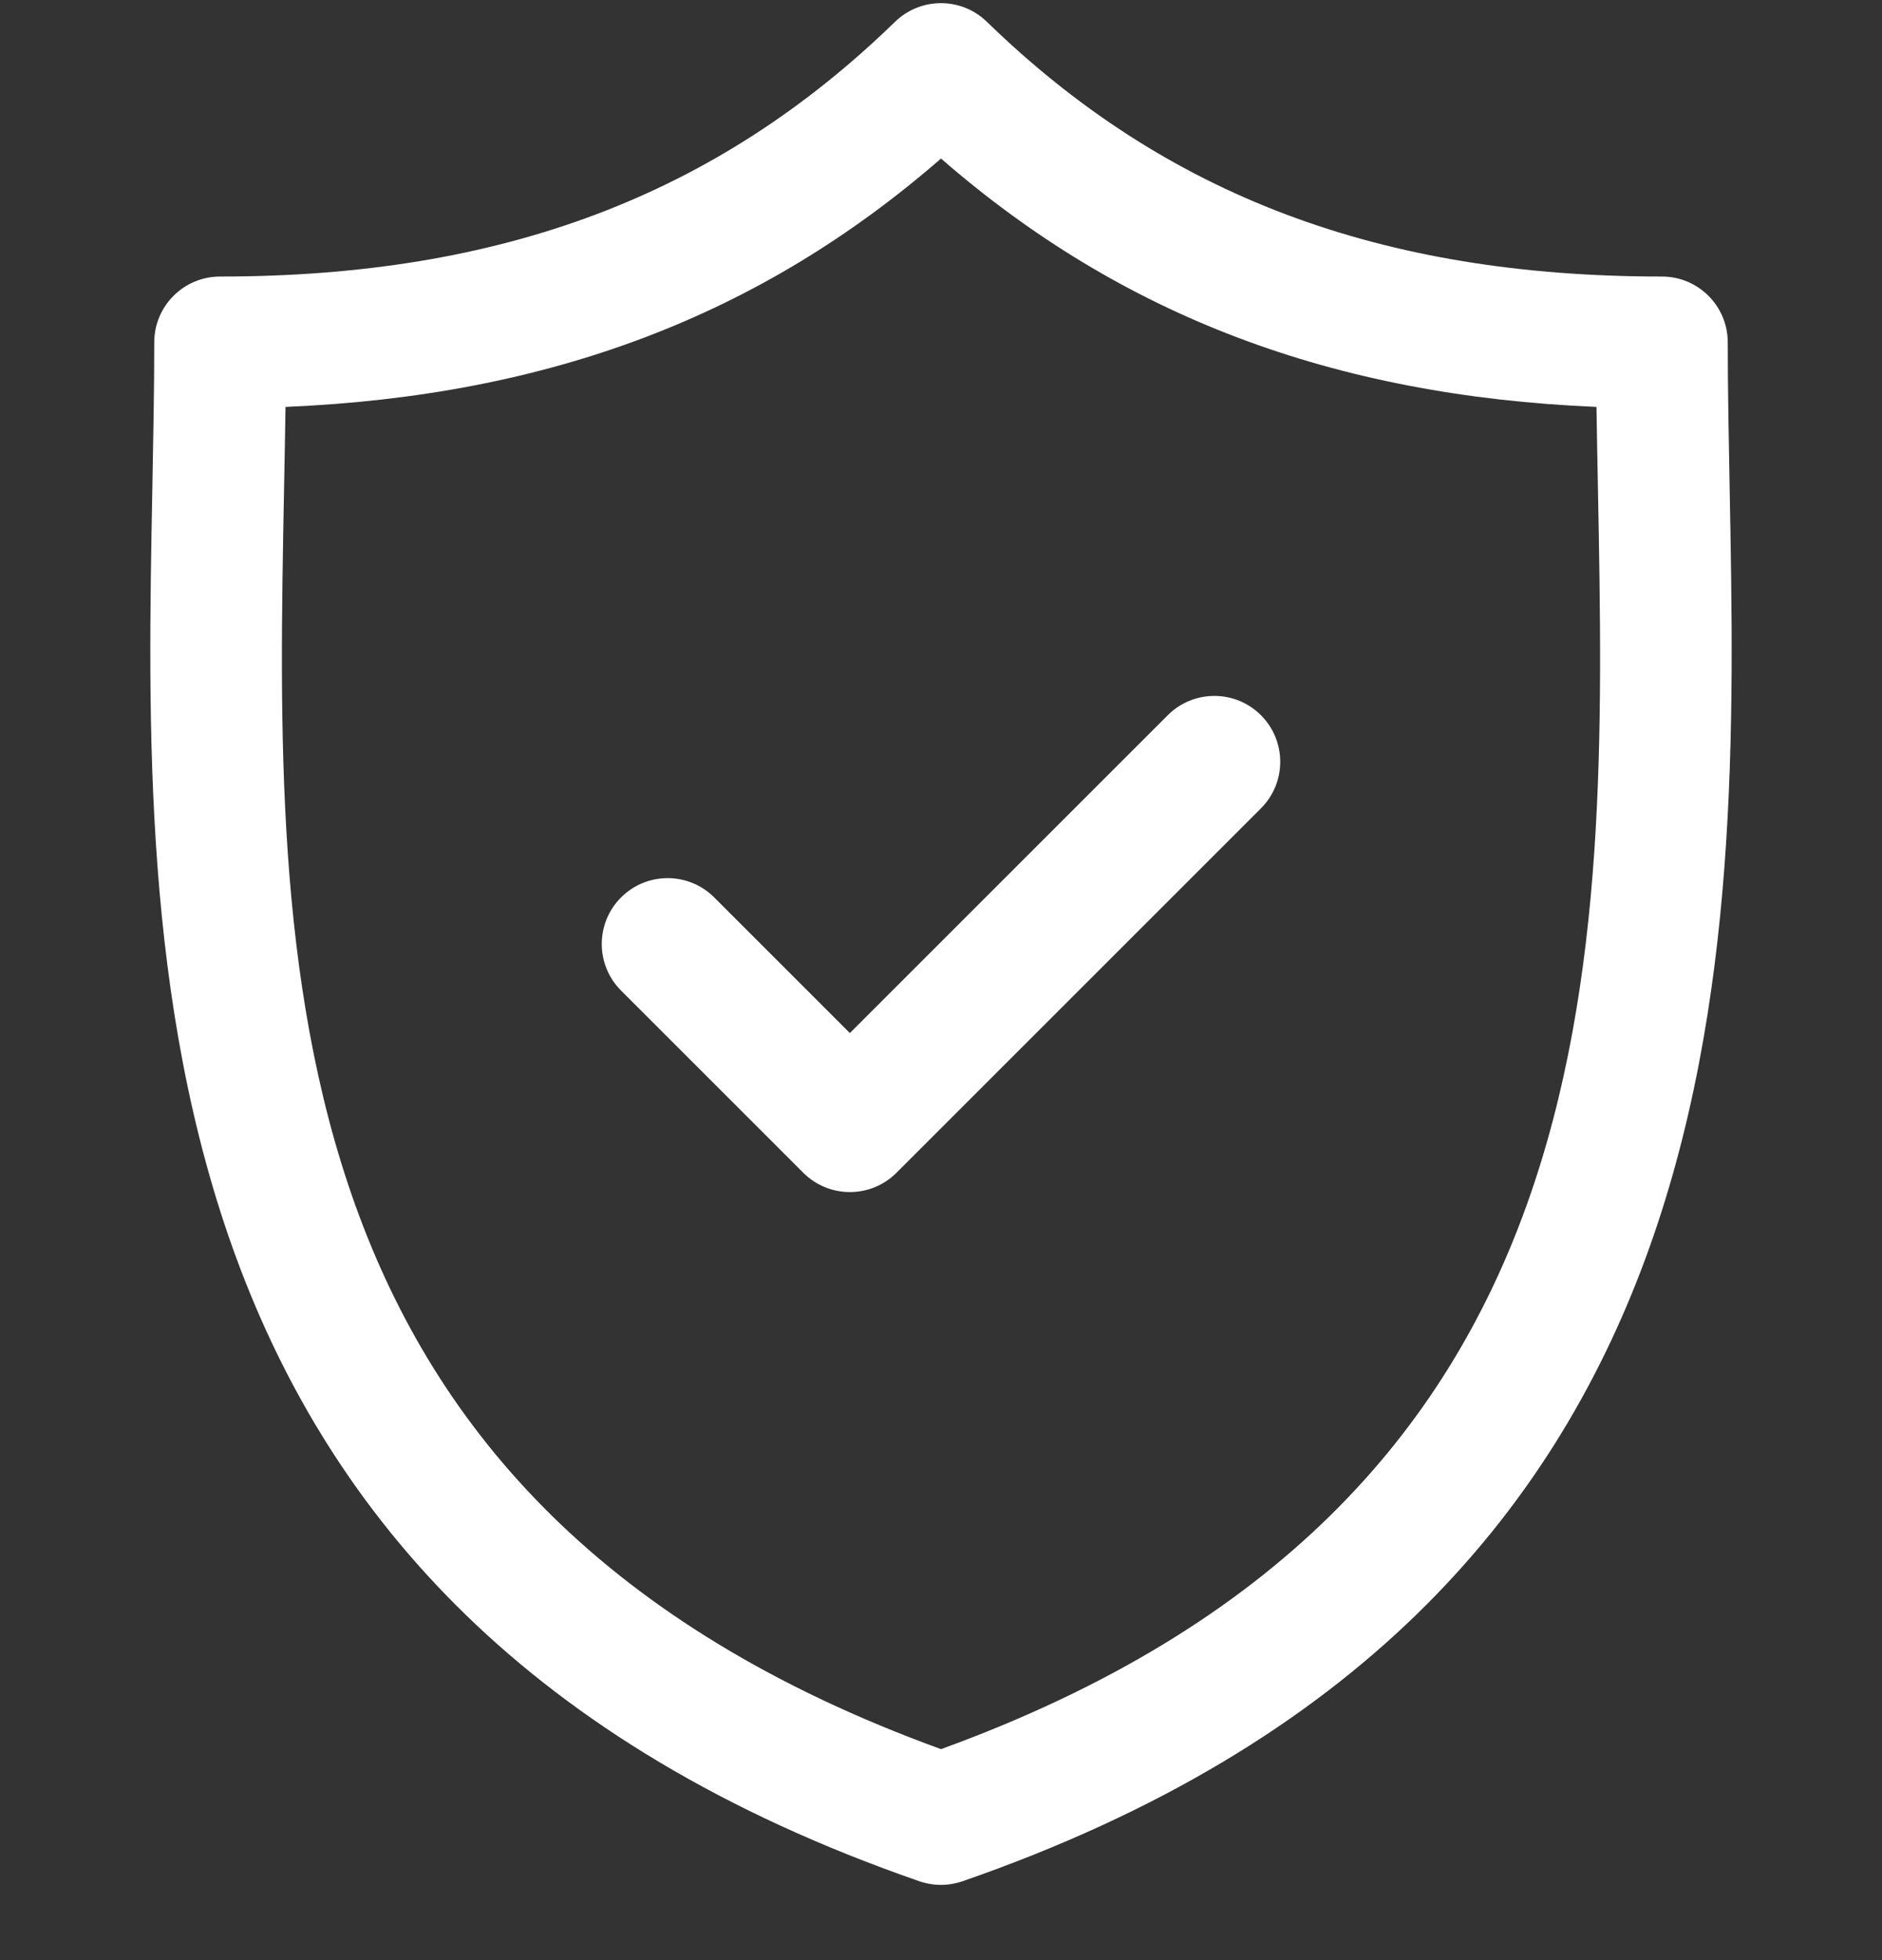
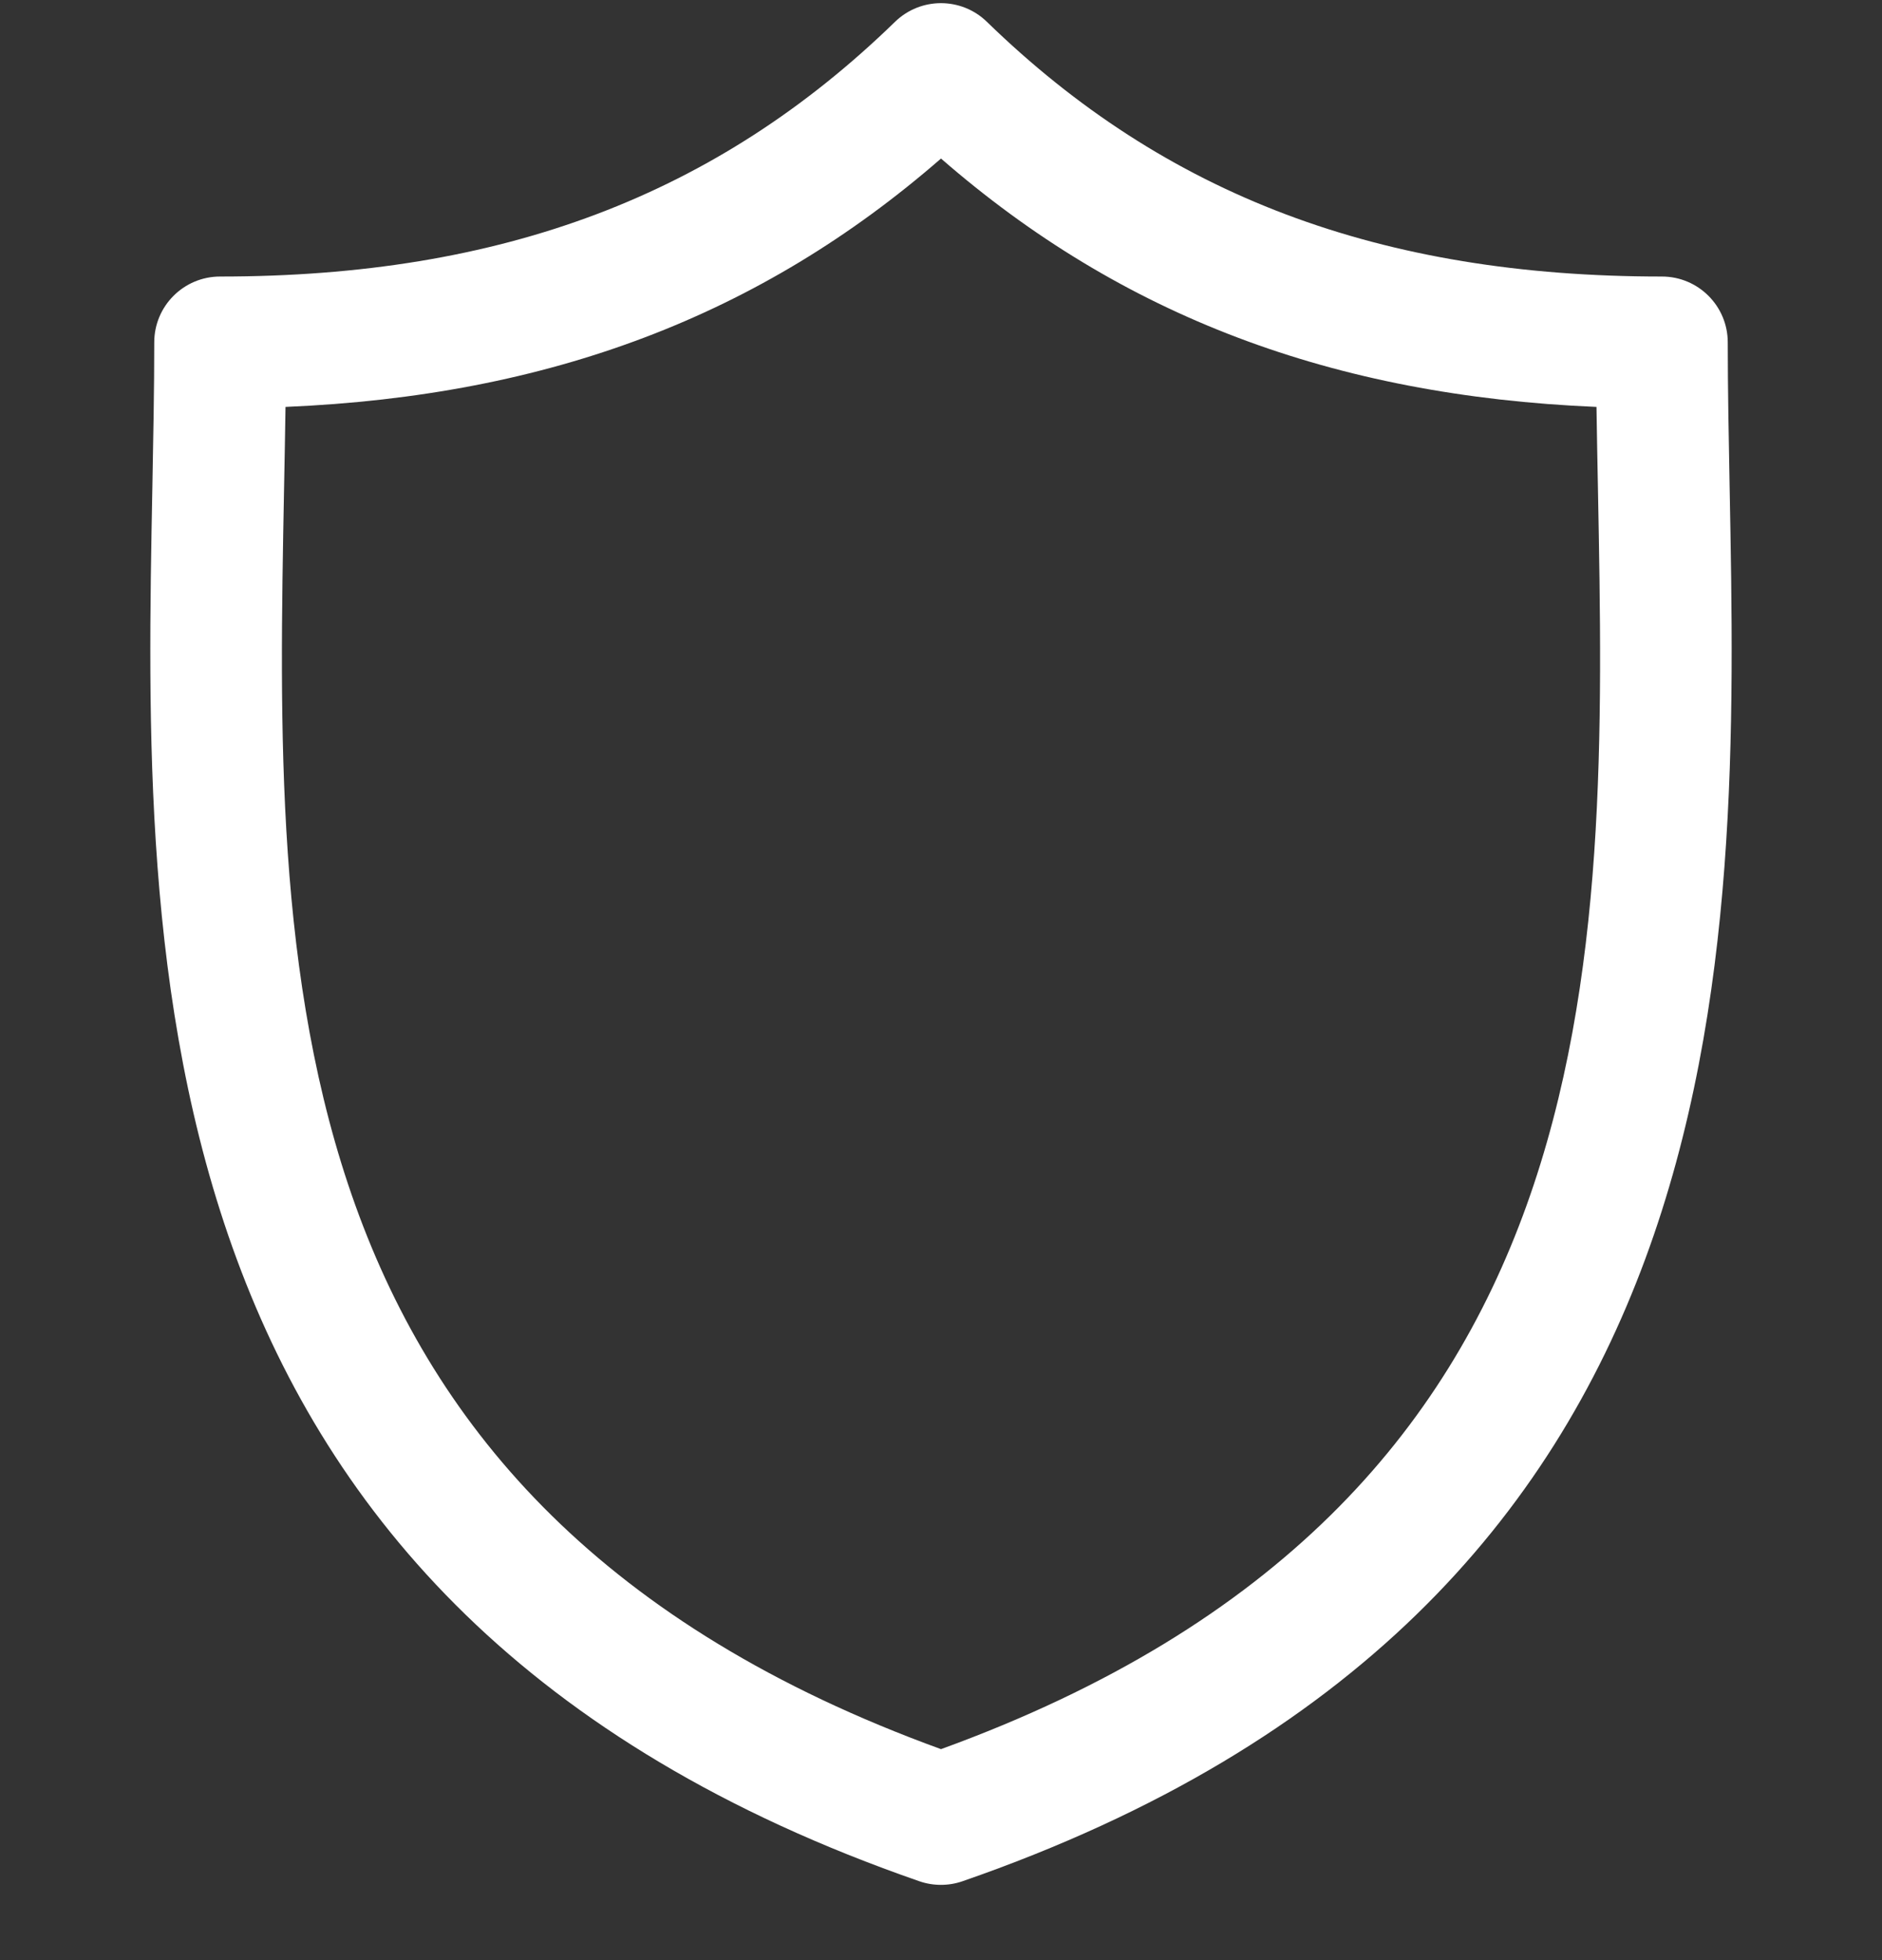
<svg xmlns="http://www.w3.org/2000/svg" width="24" height="25" viewBox="0 0 24 25" fill="none">
  <rect x="0" y="0" width="24" height="25" fill="#333333" stroke="none" />
  <g clip-path="url(#clip0_0_786)">
    <path d="M22.057 6.22C22.045 5.572 22.033 4.96 22.033 4.367C22.033 3.903 21.657 3.527 21.193 3.527C17.601 3.527 14.865 2.495 12.585 0.278C12.259 -0.039 11.74 -0.039 11.414 0.278C9.134 2.495 6.399 3.527 2.807 3.527C2.343 3.527 1.967 3.903 1.967 4.367C1.967 4.96 1.955 5.572 1.943 6.22C1.827 12.25 1.67 20.509 11.724 23.994C11.813 24.025 11.906 24.04 11.999 24.04C12.092 24.04 12.185 24.025 12.274 23.994C22.33 20.509 22.172 12.25 22.057 6.22ZM12 22.309C3.376 19.176 3.507 12.314 3.622 6.252C3.629 5.888 3.636 5.536 3.641 5.19C7.006 5.048 9.696 4.028 12 2.022C14.303 4.028 16.994 5.048 20.359 5.19C20.364 5.536 20.371 5.888 20.378 6.252C20.493 12.314 20.623 19.176 12 22.309Z" fill="white" />
-     <path d="M14.892 9.122L10.838 13.176L9.108 11.446C8.78 11.118 8.248 11.118 7.92 11.446C7.592 11.774 7.592 12.306 7.92 12.634L10.244 14.958C10.408 15.122 10.623 15.204 10.838 15.204C11.053 15.204 11.268 15.122 11.432 14.958L16.08 10.31C16.408 9.982 16.408 9.45 16.08 9.122C15.752 8.794 15.22 8.794 14.892 9.122Z" fill="white" />
  </g>
  <defs>
    <clipPath id="clip0_0_786">
      <rect width="24" height="24" fill="white" transform="translate(0 0.04)" />
    </clipPath>
  </defs>
</svg>